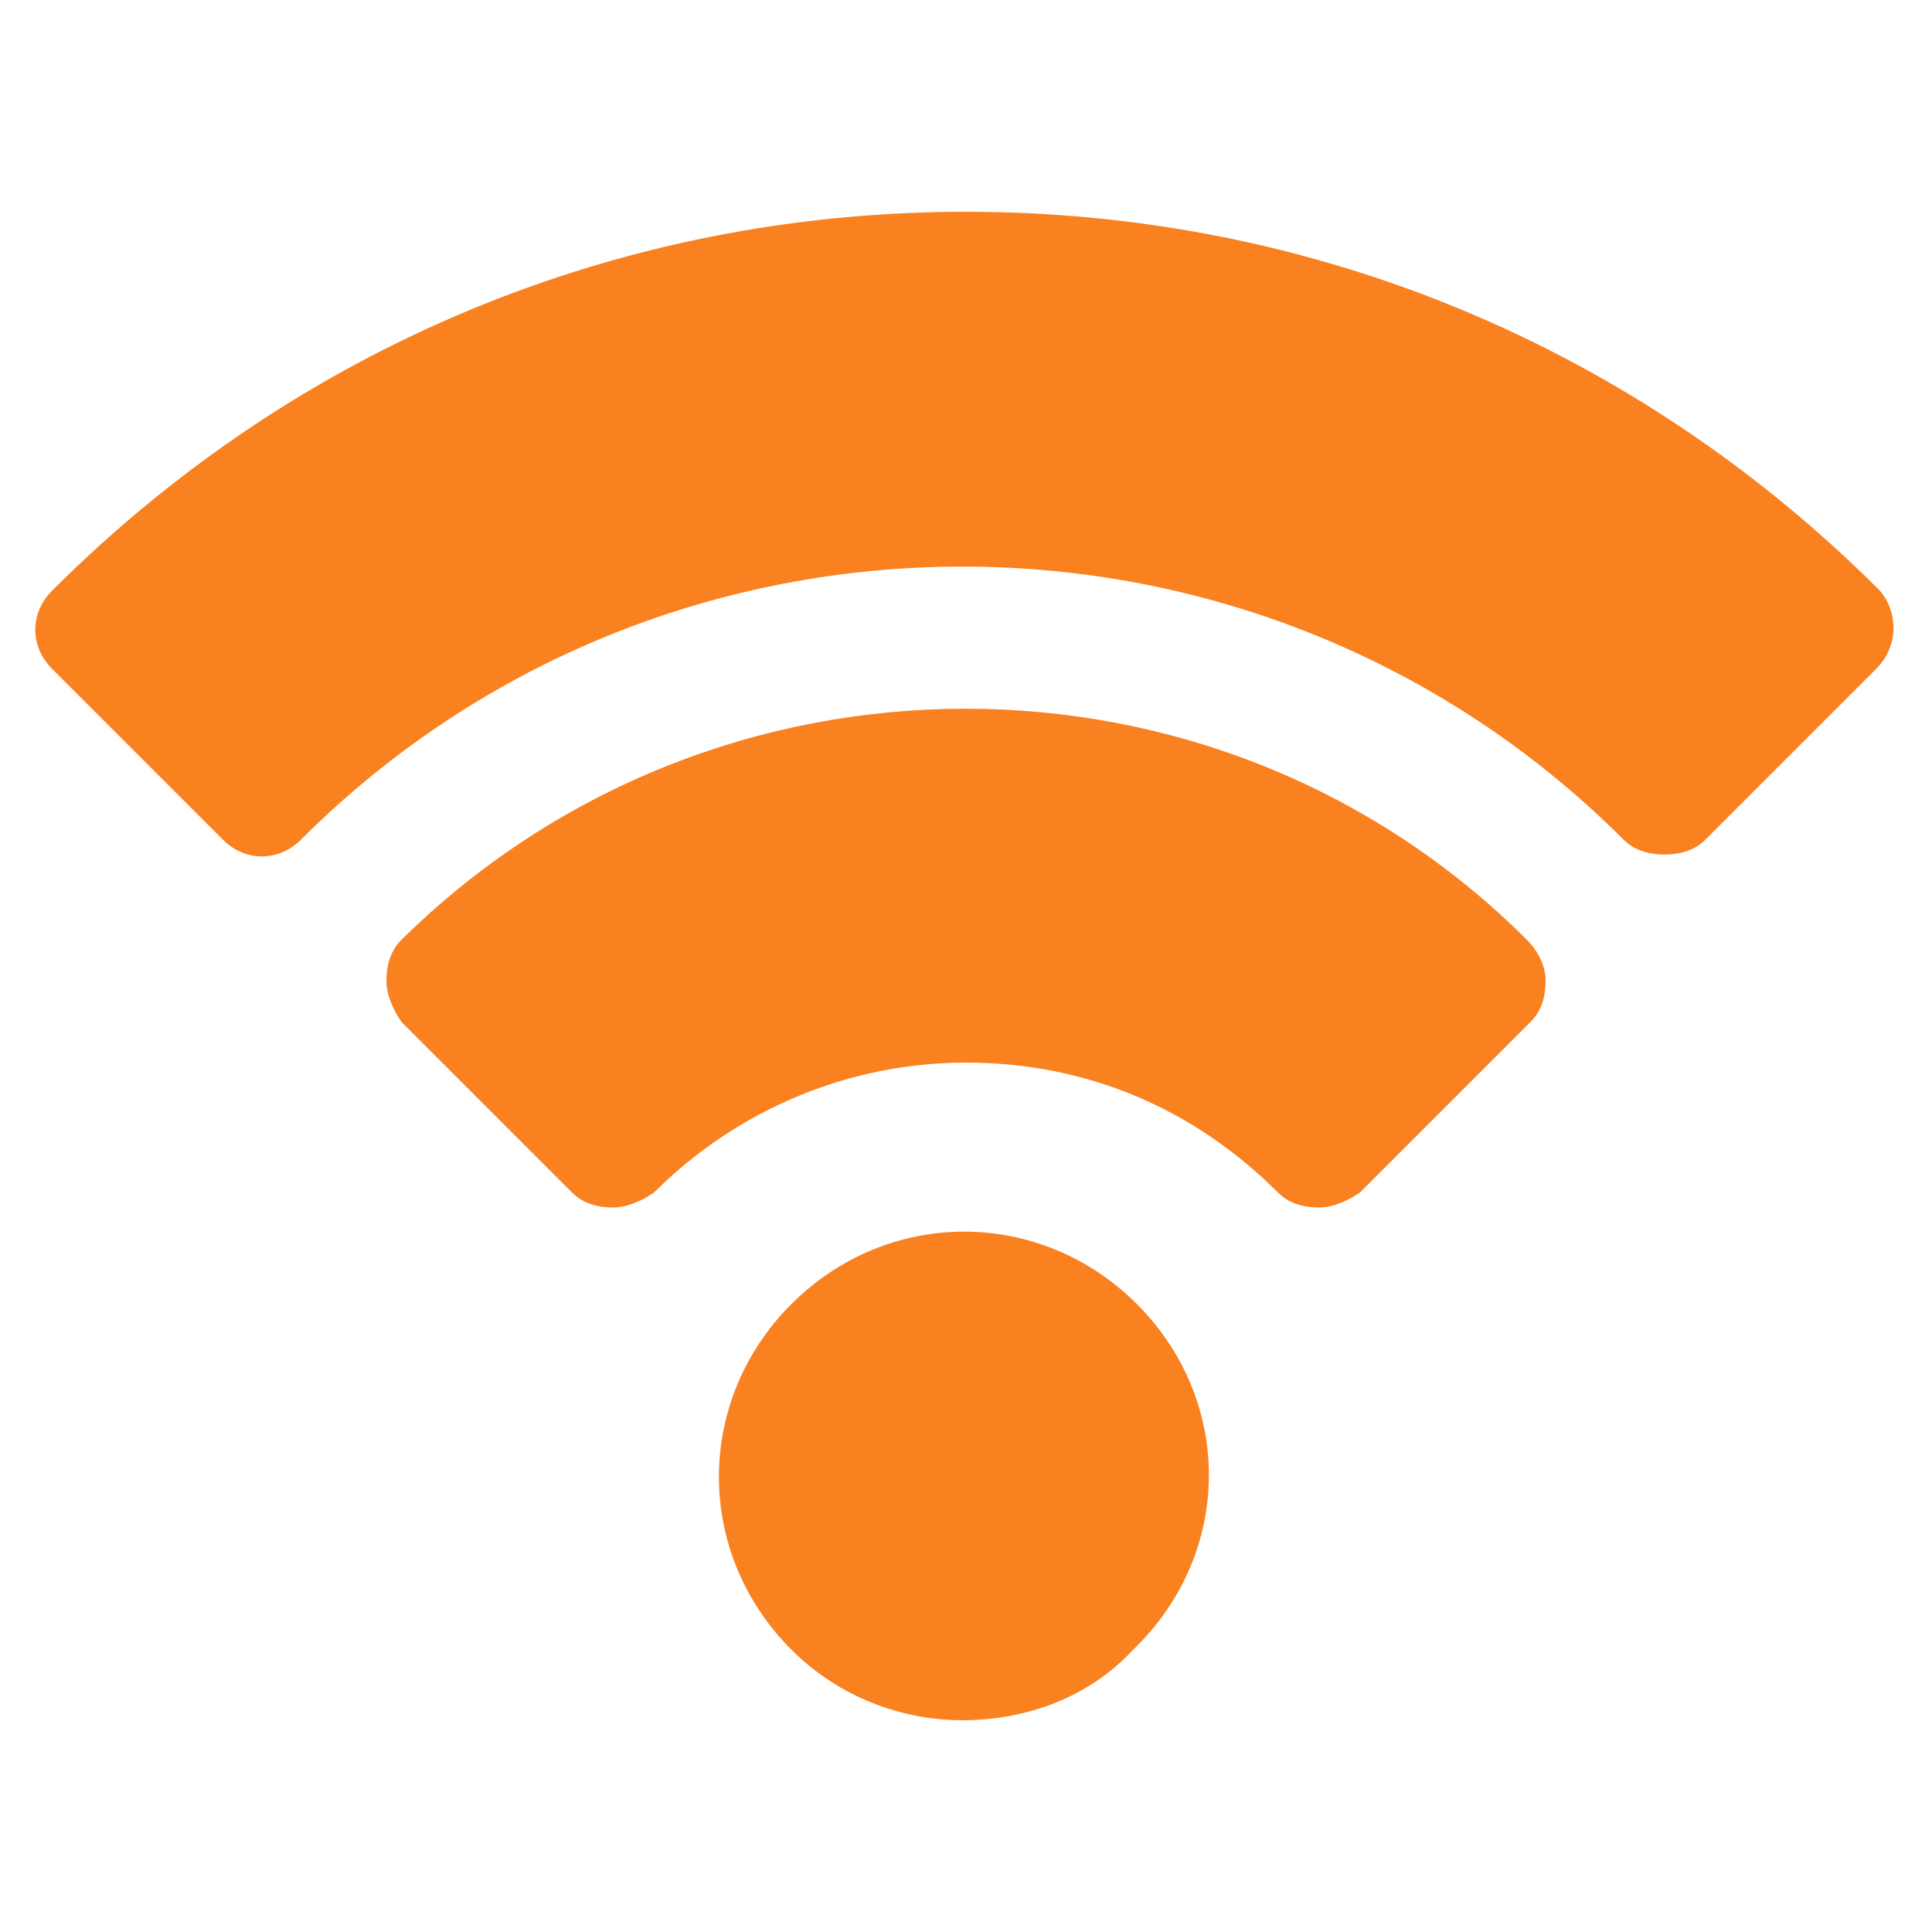
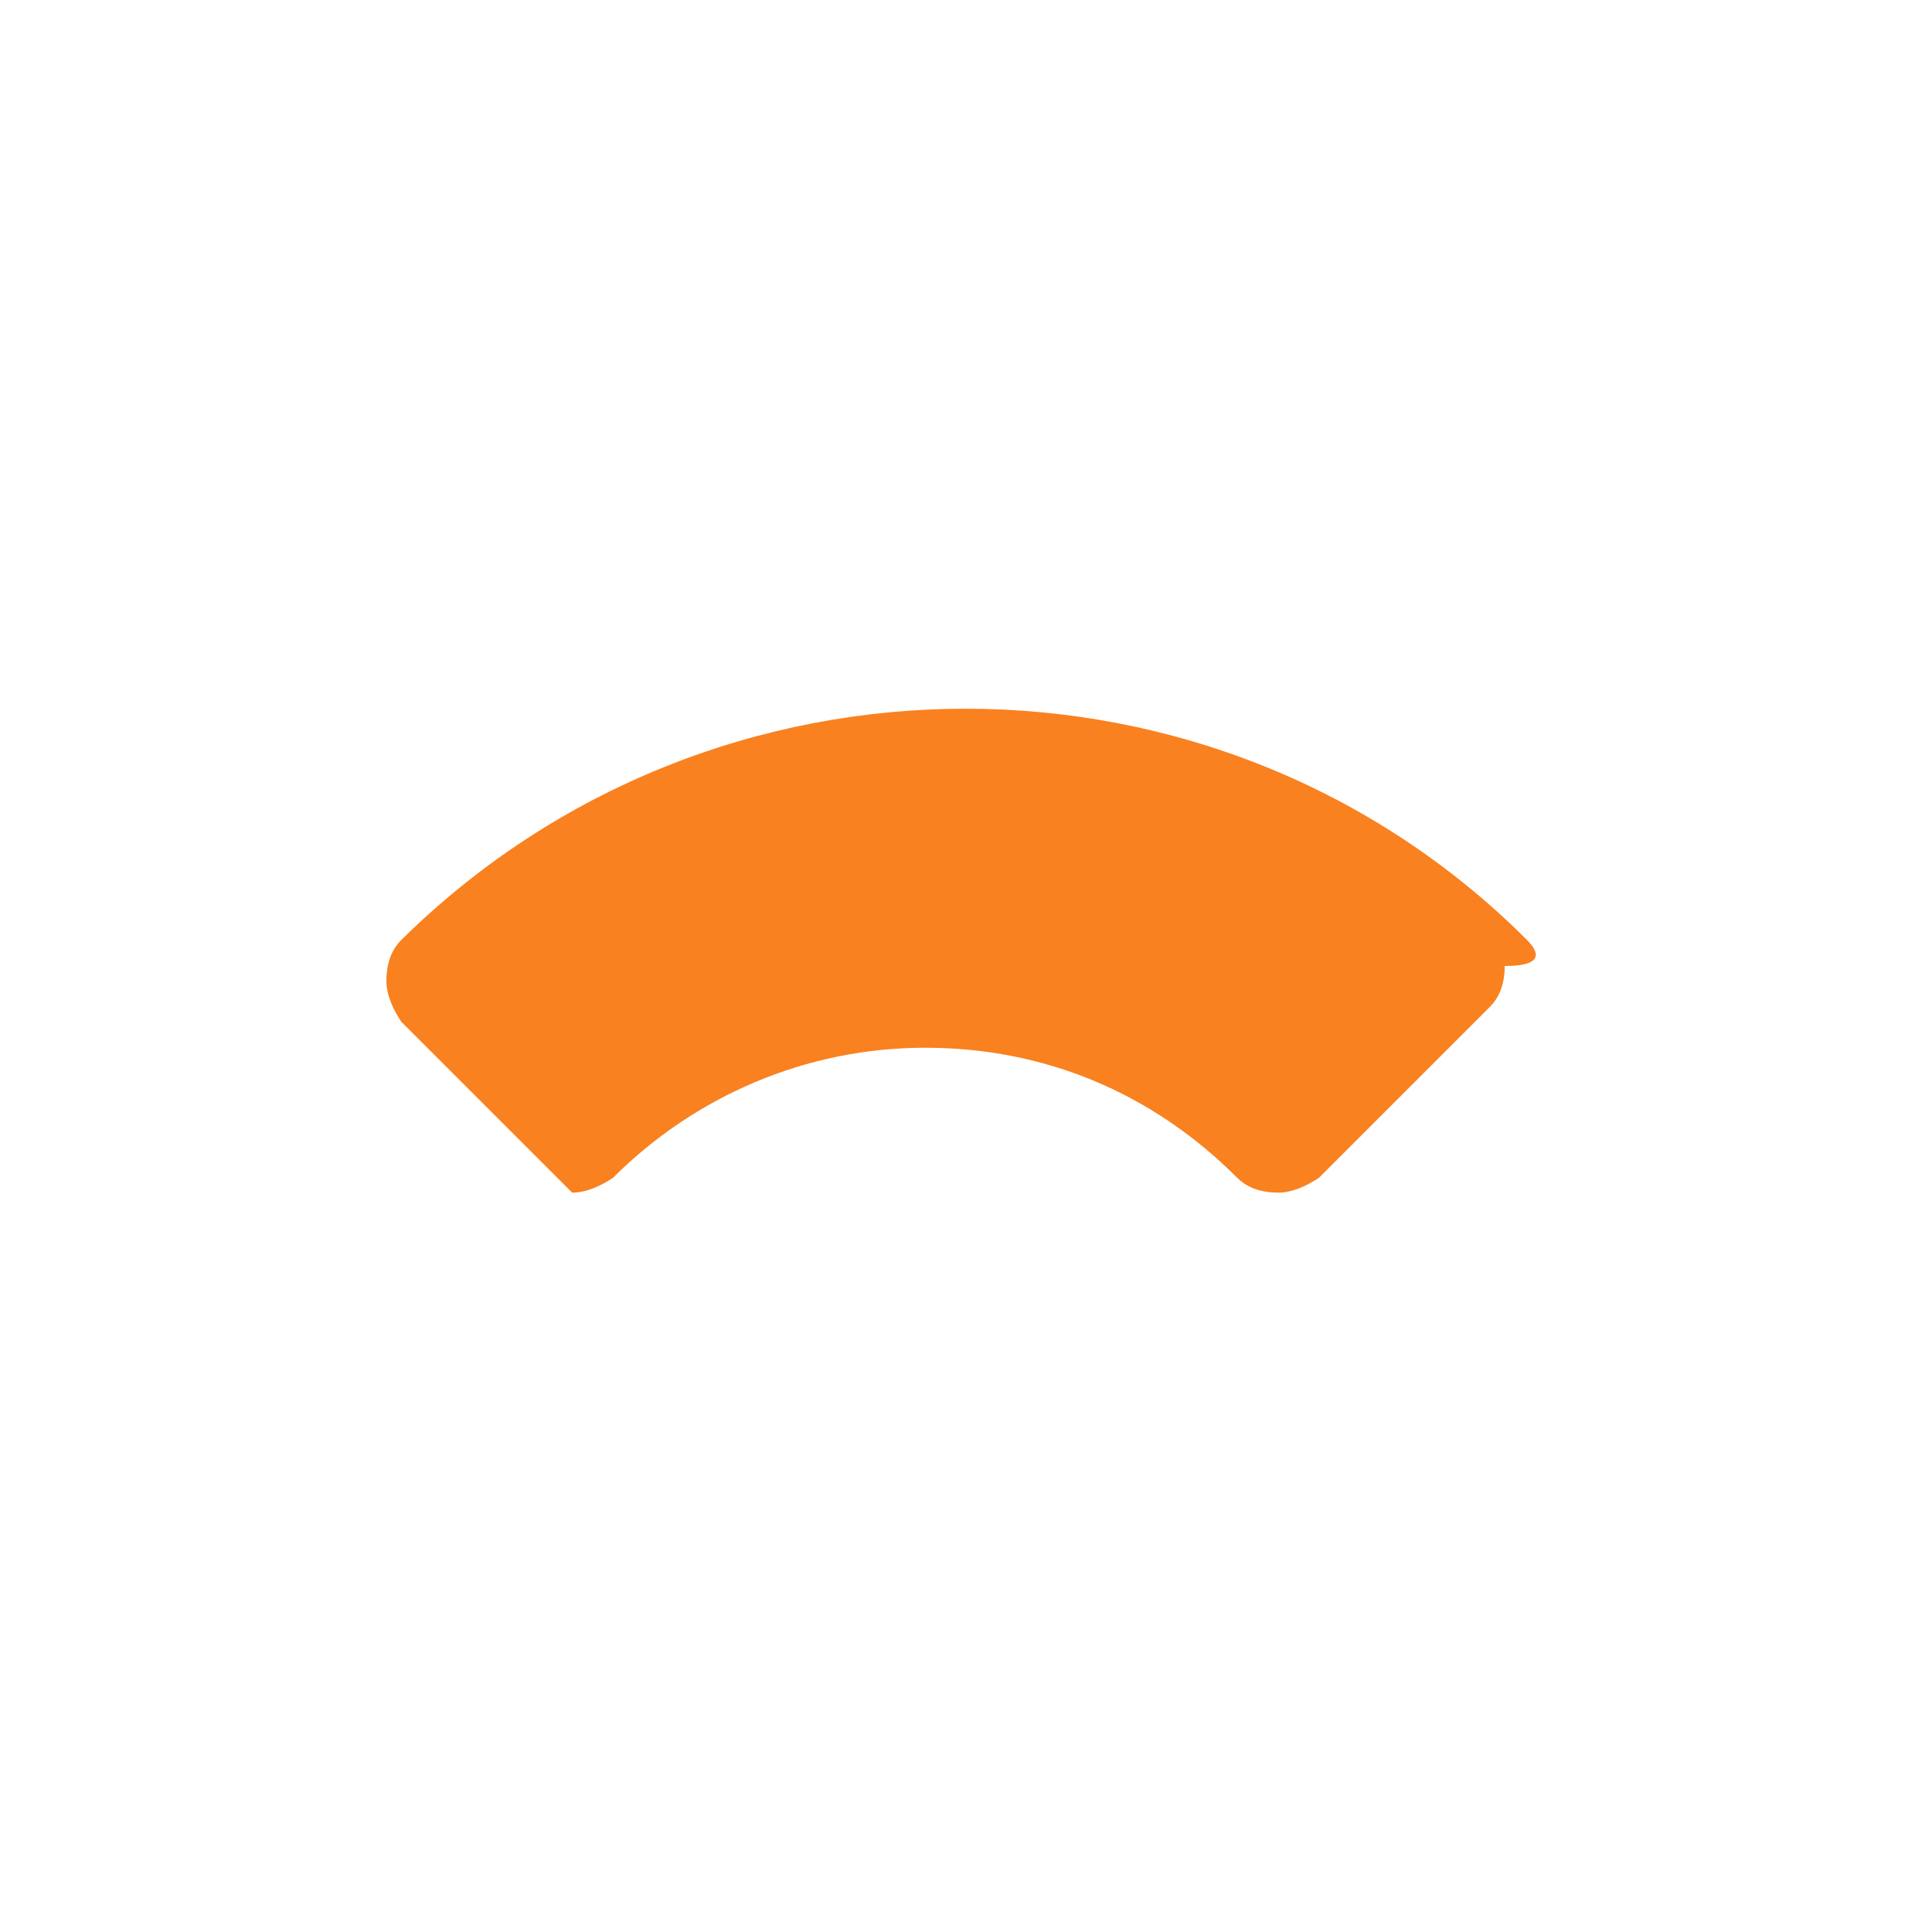
<svg xmlns="http://www.w3.org/2000/svg" version="1.1" id="Capa_1" x="0px" y="0px" viewBox="0 0 52 52" style="enable-background:new 0 0 52 52;" xml:space="preserve">
  <style type="text/css">
	.st0{fill:#F98120;}
</style>
  <g>
    <g>
      <g>
-         <path class="st0" d="M30.6,35.1c-2.6-2.6-6.7-2.6-9.3,0c-2.6,2.6-2.6,6.7,0,9.3c1.3,1.3,3,1.9,4.6,1.9c1.7,0,3.4-0.6,4.6-1.9     C33.2,41.8,33.2,37.7,30.6,35.1z" />
+         </g>
+     </g>
+     <g>
+       <g>
+         <path class="st0" d="M41.1,25.3c-8.3-8.3-21.9-8.3-30.3,0c-0.3,0.3-0.4,0.7-0.4,1.1c0,0.4,0.2,0.8,0.4,1.1l4.6,4.6     c0.4,0,0.8-0.2,1.1-0.4c2.2-2.2,5.2-3.5,8.4-3.5s6.1,1.2,8.4,3.5c0.3,0.3,0.7,0.4,1.1,0.4     c0.4,0,0.8-0.2,1.1-0.4l4.6-4.6c0.3-0.3,0.4-0.7,0.4-1.1C41.6,26,41.4,25.6,41.1,25.3z" />
      </g>
    </g>
    <g>
      <g>
-         <path class="st0" d="M41.1,25.3c-8.3-8.3-21.9-8.3-30.3,0c-0.3,0.3-0.4,0.7-0.4,1.1c0,0.4,0.2,0.8,0.4,1.1l4.6,4.6     c0.3,0.3,0.7,0.4,1.1,0.4c0.4,0,0.8-0.2,1.1-0.4c2.2-2.2,5.2-3.5,8.4-3.5s6.1,1.2,8.4,3.5c0.3,0.3,0.7,0.4,1.1,0.4     c0.4,0,0.8-0.2,1.1-0.4l4.6-4.6c0.3-0.3,0.4-0.7,0.4-1.1C41.6,26,41.4,25.6,41.1,25.3z" />
-       </g>
-     </g>
-     <g>
-       <g>
-         <path class="st0" d="M50.6,15.9C44,9.3,35.3,5.7,26,5.7c-9.3,0-18,3.6-24.6,10.2c-0.6,0.6-0.6,1.5,0,2.1l4.6,4.6     c0.6,0.6,1.5,0.6,2.1,0c9.8-9.8,25.8-9.8,35.6,0c0.3,0.3,0.7,0.4,1.1,0.4c0.4,0,0.8-0.1,1.1-0.4l4.6-4.6     C51.1,17.4,51.1,16.5,50.6,15.9z" />
-       </g>
+         </g>
    </g>
  </g>
</svg>